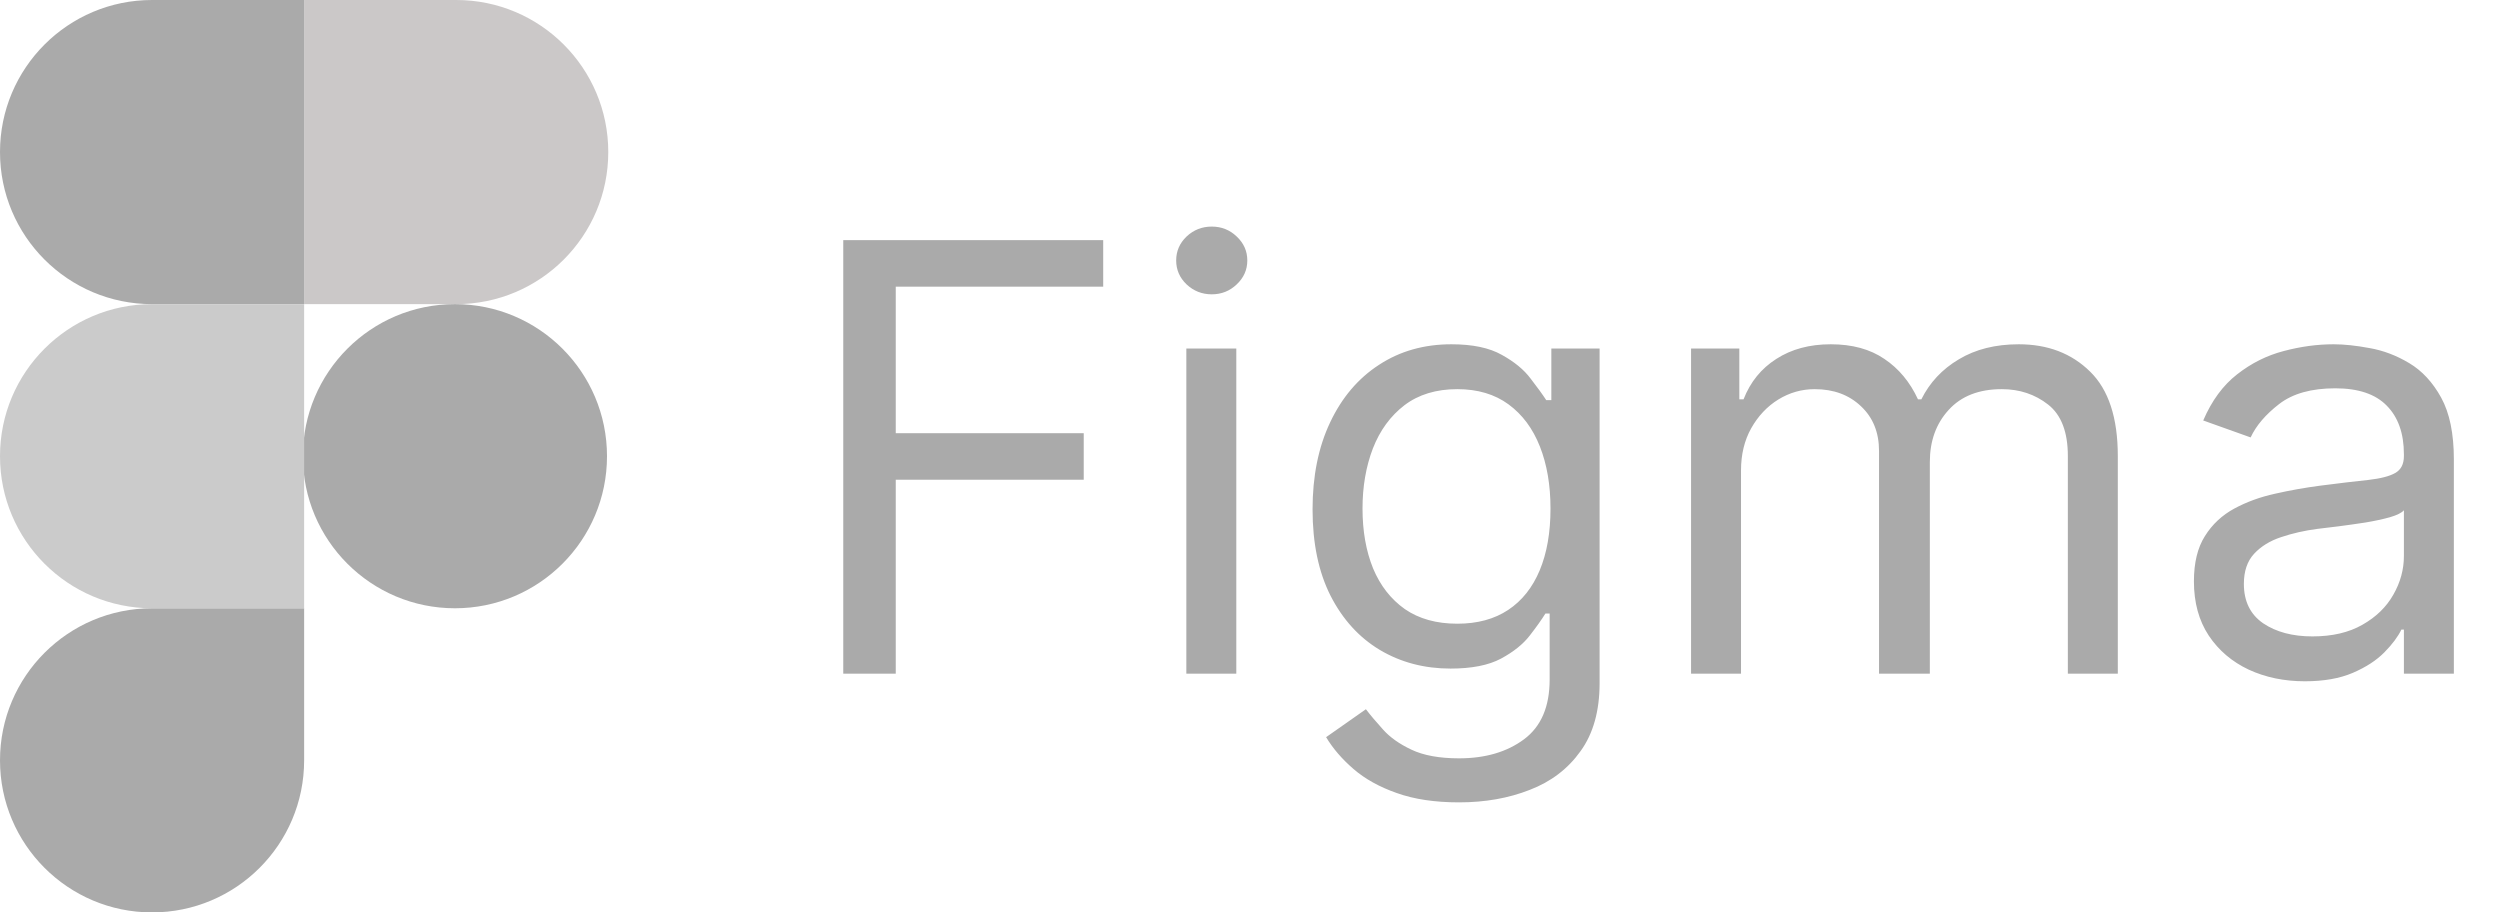
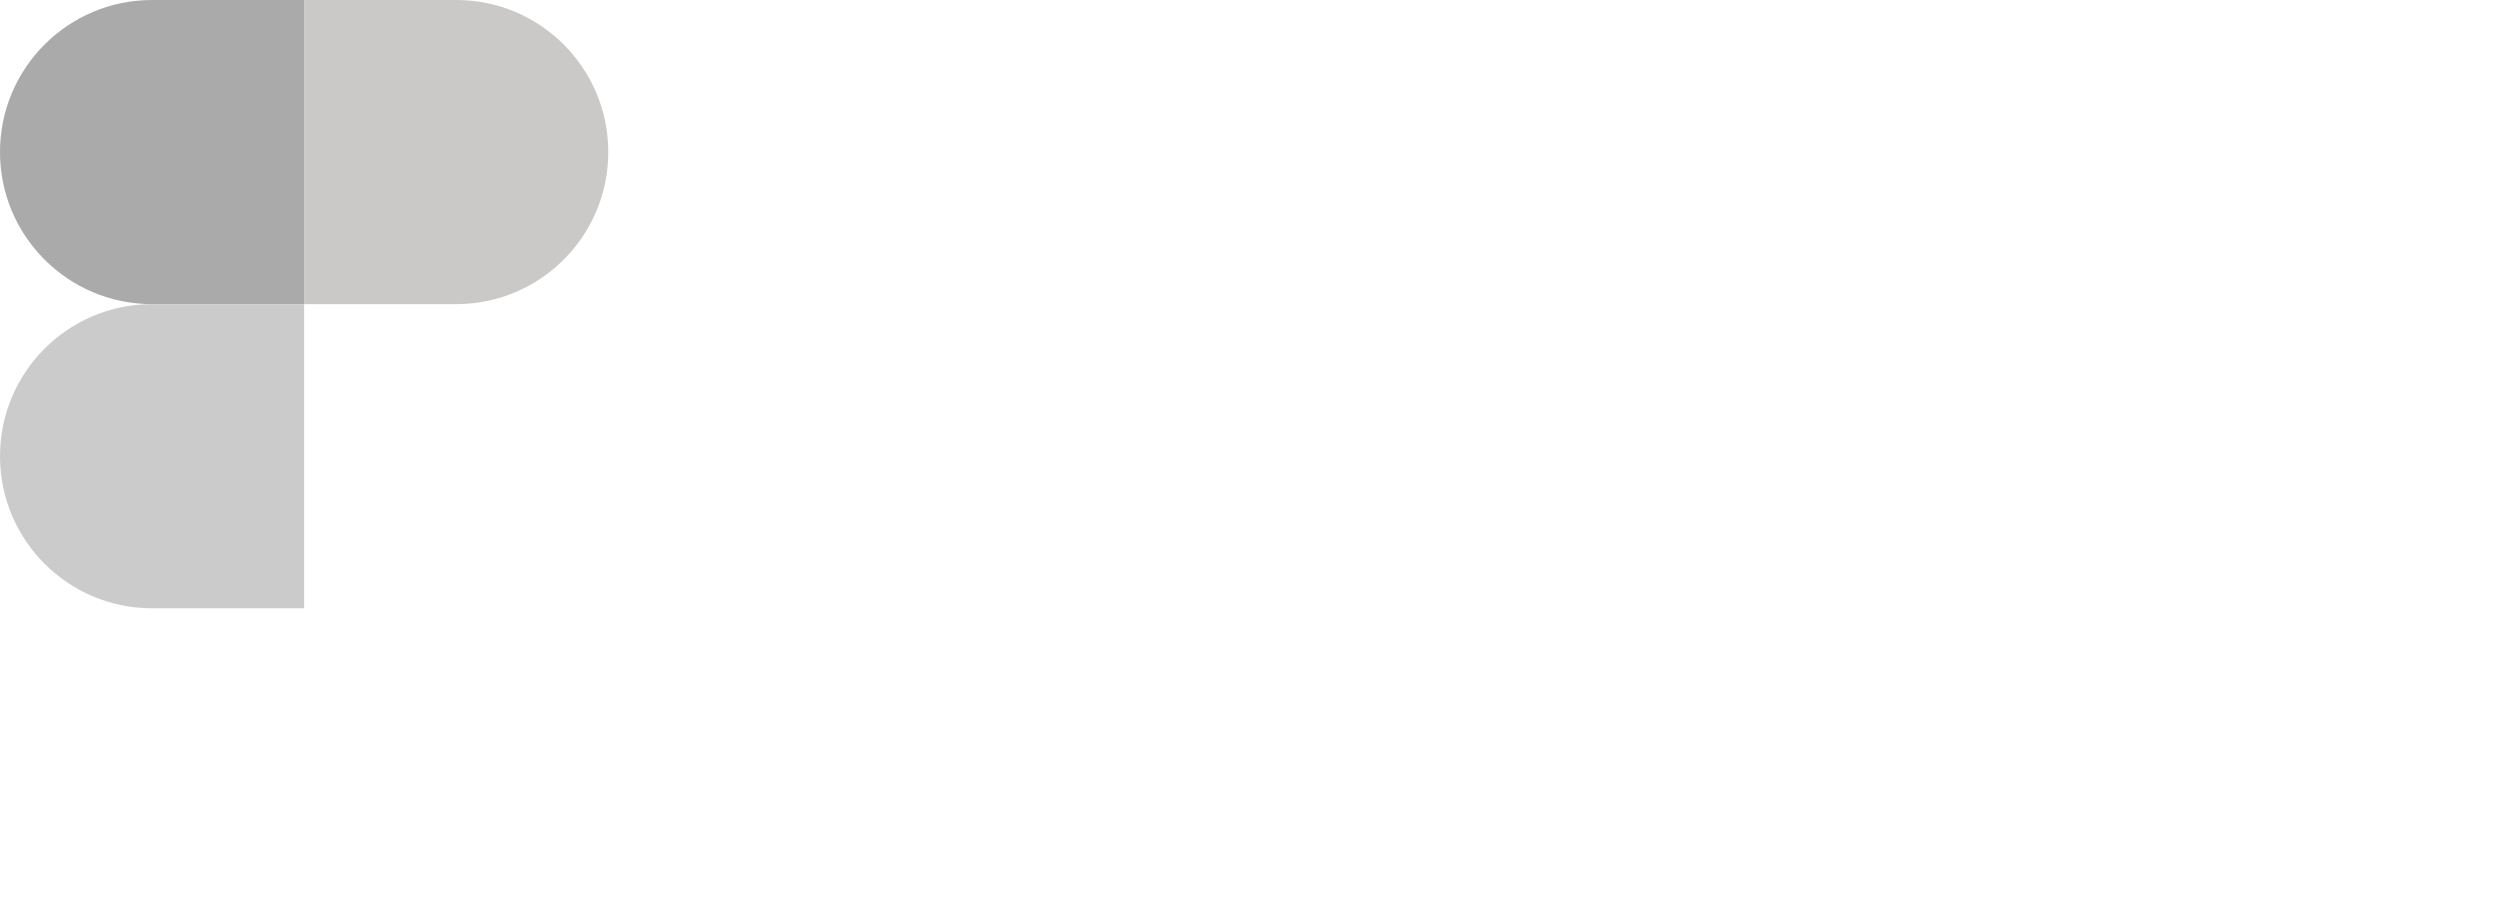
<svg xmlns="http://www.w3.org/2000/svg" width="1644" height="600" viewBox="0 0 1644 600" fill="none">
-   <path d="M0 500C0 444.772 44.772 400 100 400H200V500C200 555.228 155.228 600 100 600C44.772 600 0 555.228 0 500Z" fill="#AAAAAA" />
  <path d="M200 0V200H300C355.228 200 400 155.228 400 100C400 44.772 355.228 0 300 0H200Z" fill="#CBC8C8" />
-   <path d="M299.167 400C354.395 400 399.167 355.228 399.167 300C399.167 244.772 354.395 200 299.167 200C243.939 200 199.167 244.772 199.167 300C199.167 355.228 243.939 400 299.167 400Z" fill="#AAAAAA" />
  <path d="M0 100C0 155.228 44.772 200 100 200H200V0H100C44.772 0 0 44.772 0 100Z" fill="#AAAAAA" />
  <path d="M0 300C0 355.228 44.772 400 100 400H200V200H100C44.772 200 0 244.772 0 300Z" fill="#CBCBCB" />
-   <path d="M554.523 443V157.909H725.466V188.534H589.045V284.864H712.659V315.489H589.045V443H554.523ZM780.138 443V229.182H812.991V443H780.138ZM796.843 193.545C790.44 193.545 784.918 191.365 780.278 187.003C775.73 182.641 773.457 177.398 773.457 171.273C773.457 165.148 775.73 159.904 780.278 155.543C784.918 151.181 790.44 149 796.843 149C803.246 149 808.722 151.181 813.269 155.543C817.909 159.904 820.229 165.148 820.229 171.273C820.229 177.398 817.909 182.641 813.269 187.003C808.722 191.365 803.246 193.545 796.843 193.545ZM959.469 527.636C943.599 527.636 929.957 525.595 918.543 521.511C907.128 517.521 897.616 512.231 890.006 505.642C882.489 499.146 876.503 492.186 872.048 484.761L898.219 466.386C901.188 470.284 904.947 474.739 909.494 479.75C914.042 484.854 920.259 489.262 928.148 492.974C936.129 496.779 946.569 498.682 959.469 498.682C976.73 498.682 990.975 494.506 1002.2 486.153C1013.43 477.801 1019.05 464.716 1019.05 446.898V403.466H1016.26C1013.85 407.364 1010.42 412.189 1005.96 417.943C1001.6 423.604 995.291 428.662 987.031 433.116C978.865 437.478 967.821 439.659 953.901 439.659C936.639 439.659 921.141 435.576 907.406 427.409C893.764 419.242 882.953 407.364 874.972 391.773C867.083 376.182 863.139 357.25 863.139 334.977C863.139 313.076 866.991 294.005 874.693 277.764C882.396 261.431 893.115 248.81 906.849 239.901C920.584 230.899 936.454 226.398 954.457 226.398C968.378 226.398 979.421 228.718 987.588 233.358C995.848 237.905 1002.16 243.102 1006.52 248.949C1010.97 254.703 1014.41 259.436 1016.82 263.148H1020.16V229.182H1051.9V449.125C1051.9 467.5 1047.72 482.441 1039.37 493.949C1031.11 505.549 1019.98 514.041 1005.96 519.423C992.043 524.899 976.545 527.636 959.469 527.636ZM958.355 410.148C971.533 410.148 982.67 407.132 991.764 401.099C1000.86 395.067 1007.77 386.39 1012.51 375.068C1017.24 363.746 1019.61 350.197 1019.61 334.42C1019.61 319.015 1017.29 305.42 1012.64 293.634C1008 281.848 1001.14 272.614 992.043 265.932C982.948 259.25 971.719 255.909 958.355 255.909C944.435 255.909 932.834 259.436 923.554 266.489C914.366 273.542 907.453 283.008 902.812 294.886C898.265 306.765 895.991 319.943 895.991 334.42C895.991 349.269 898.312 362.401 902.952 373.815C907.685 385.137 914.645 394.046 923.832 400.543C933.113 406.946 944.62 410.148 958.355 410.148ZM1112.04 443V229.182H1143.78V262.591H1146.56C1151.01 251.176 1158.21 242.313 1168.14 236.003C1178.07 229.599 1189.99 226.398 1203.91 226.398C1218.02 226.398 1229.76 229.599 1239.13 236.003C1248.6 242.313 1255.97 251.176 1261.26 262.591H1263.49C1268.97 251.547 1277.18 242.777 1288.13 236.281C1299.08 229.692 1312.21 226.398 1327.53 226.398C1346.64 226.398 1362.28 232.384 1374.44 244.355C1386.59 256.234 1392.67 274.748 1392.67 299.898V443H1359.82V299.898C1359.82 284.121 1355.51 272.846 1346.88 266.071C1338.24 259.296 1328.08 255.909 1316.39 255.909C1301.36 255.909 1289.71 260.456 1281.45 269.551C1273.19 278.553 1269.06 289.968 1269.06 303.795V443H1235.65V296.557C1235.65 284.4 1231.71 274.609 1223.82 267.185C1215.93 259.668 1205.77 255.909 1193.33 255.909C1184.79 255.909 1176.81 258.183 1169.39 262.73C1162.06 267.277 1156.12 273.588 1151.57 281.662C1147.12 289.643 1144.89 298.877 1144.89 309.364V443H1112.04ZM1515.66 448.011C1502.11 448.011 1489.81 445.459 1478.77 440.355C1467.73 435.158 1458.96 427.688 1452.46 417.943C1445.97 408.106 1442.72 396.227 1442.72 382.307C1442.72 370.057 1445.13 360.127 1449.96 352.517C1454.78 344.814 1461.23 338.782 1469.31 334.42C1477.38 330.059 1486.29 326.811 1496.03 324.676C1505.87 322.449 1515.75 320.686 1525.68 319.386C1538.68 317.716 1549.21 316.463 1557.28 315.628C1565.45 314.7 1571.39 313.169 1575.1 311.034C1578.91 308.9 1580.81 305.187 1580.81 299.898V298.784C1580.81 285.049 1577.05 274.377 1569.53 266.767C1562.11 259.157 1550.83 255.352 1535.71 255.352C1520.02 255.352 1507.73 258.786 1498.82 265.653C1489.91 272.521 1483.64 279.852 1480.02 287.648L1448.84 276.511C1454.41 263.519 1461.83 253.403 1471.12 246.165C1480.49 238.833 1490.7 233.729 1501.74 230.852C1512.88 227.883 1523.83 226.398 1534.59 226.398C1541.46 226.398 1549.35 227.233 1558.26 228.903C1567.26 230.481 1575.94 233.776 1584.29 238.787C1592.73 243.798 1599.74 251.362 1605.31 261.477C1610.88 271.593 1613.66 285.142 1613.66 302.125V443H1580.81V414.045H1579.14C1576.91 418.686 1573.2 423.651 1568 428.94C1562.8 434.23 1555.89 438.731 1547.26 442.443C1538.63 446.155 1528.1 448.011 1515.66 448.011ZM1520.67 418.5C1533.66 418.5 1544.62 415.948 1553.52 410.844C1562.53 405.74 1569.3 399.151 1573.85 391.077C1578.49 383.003 1580.81 374.511 1580.81 365.602V335.534C1579.42 337.205 1576.35 338.736 1571.62 340.128C1566.98 341.427 1561.6 342.587 1555.47 343.608C1549.44 344.536 1543.55 345.371 1537.79 346.114C1532.13 346.763 1527.54 347.32 1524.01 347.784C1515.47 348.898 1507.49 350.707 1500.07 353.213C1492.74 355.626 1486.8 359.292 1482.25 364.21C1477.8 369.036 1475.57 375.625 1475.57 383.977C1475.57 395.392 1479.79 404.023 1488.24 409.869C1496.78 415.623 1507.59 418.5 1520.67 418.5Z" fill="#AAAAAA" />
</svg>